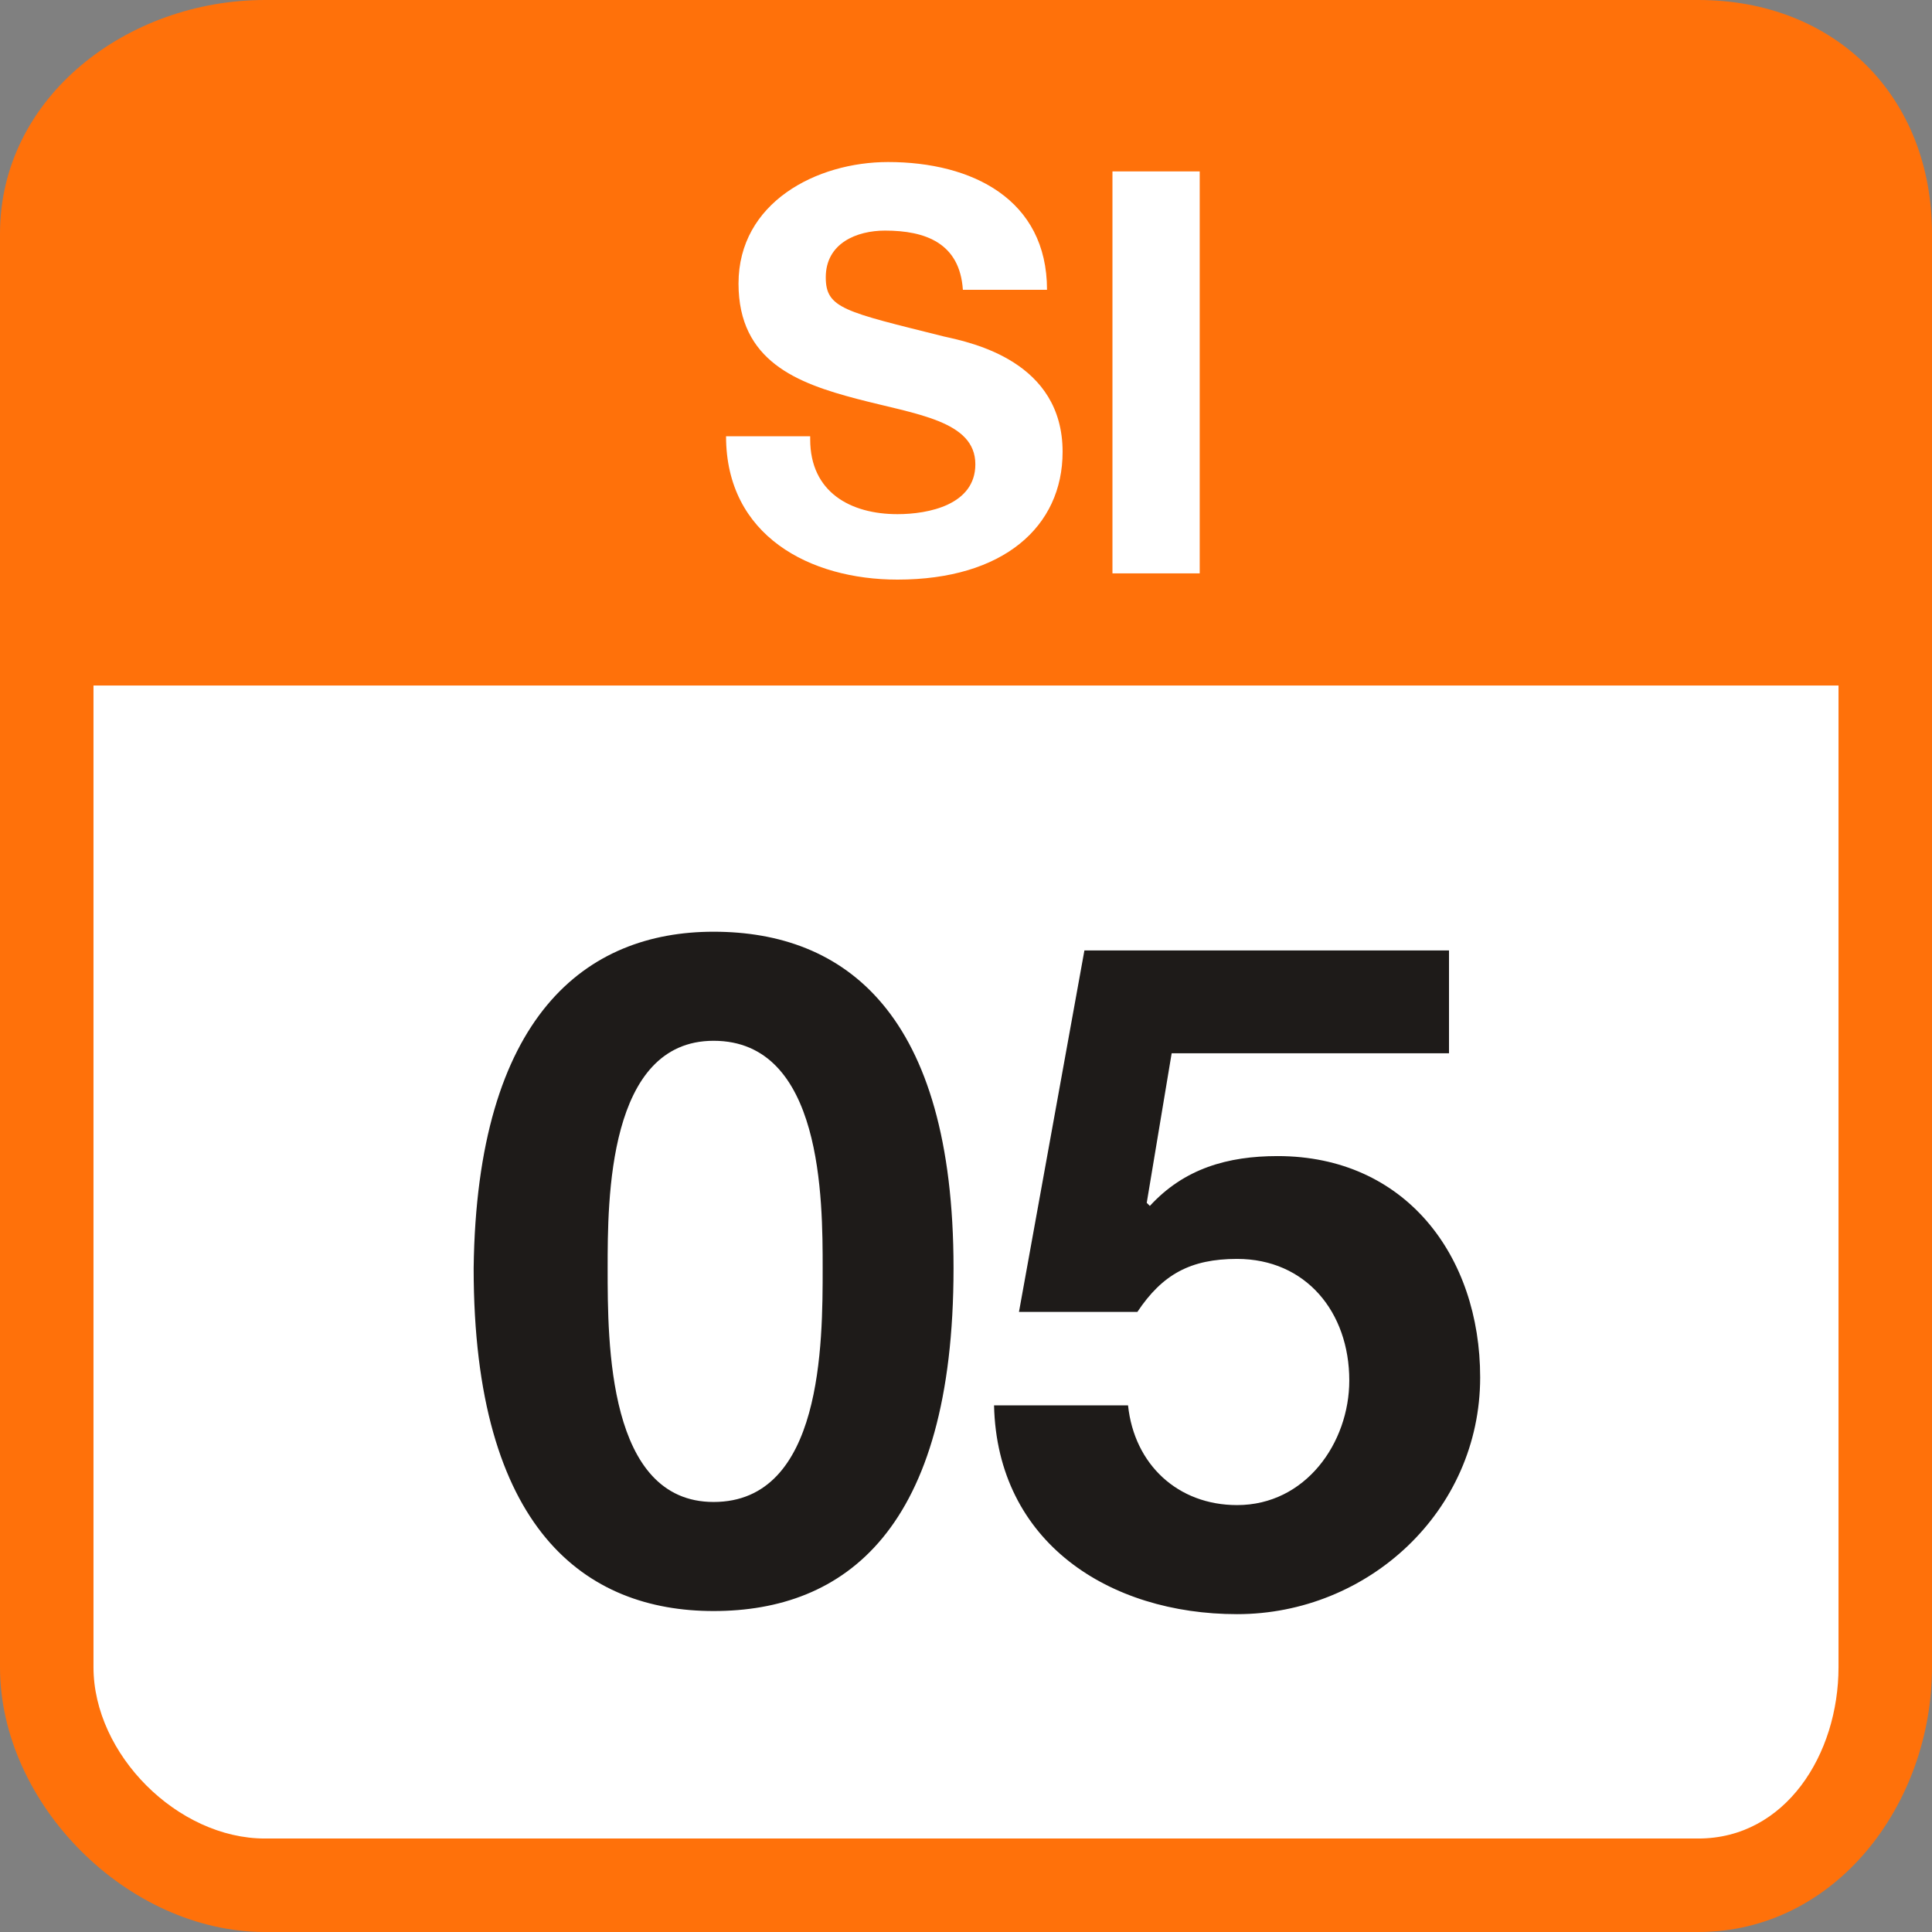
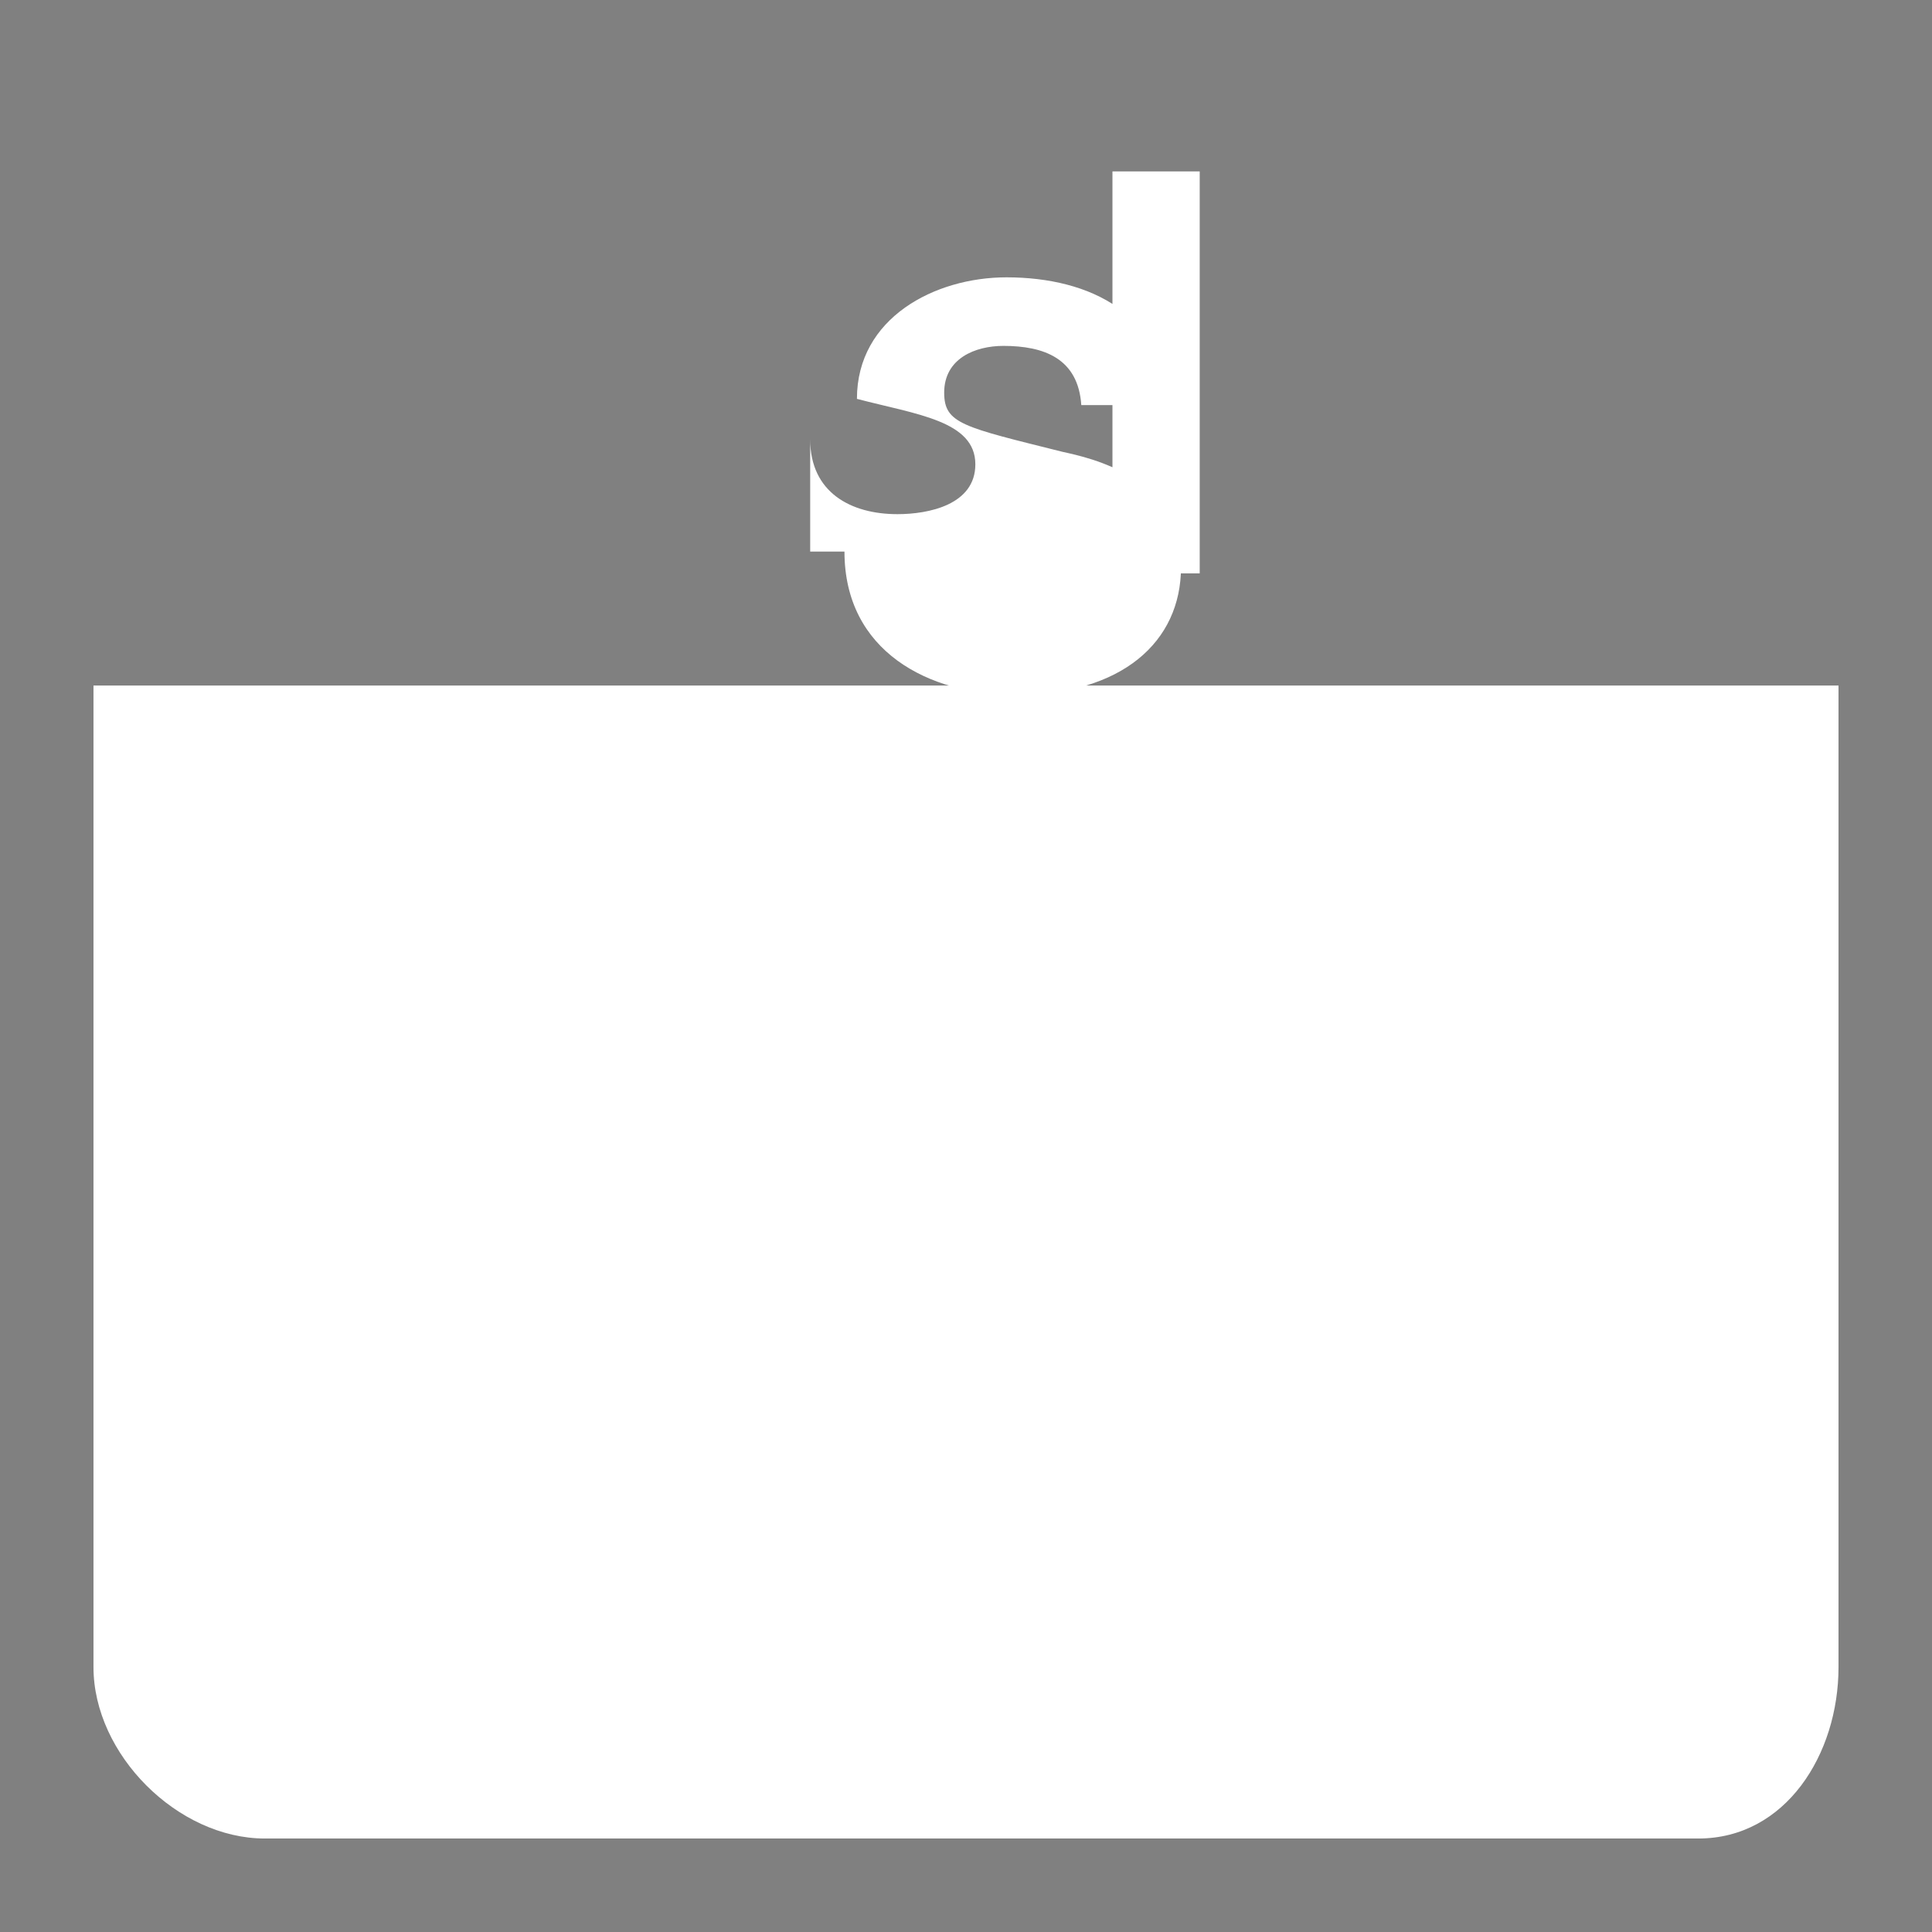
<svg xmlns="http://www.w3.org/2000/svg" width="62" height="62">
  <rect width="100%" height="100%" fill="#808080" stroke="none" />
-   <path fill="#FF710A" d="M54.5 0h-46C4.1 0 0 3.1 0 7.5v46C0 57.9 4.1 62 8.5 62h46c4.4 0 7.5-4.1 7.5-8.5v-46C62 3.1 58.9 0 54.5 0z" />
-   <path fill="#FFF" d="M59 22v31.5c0 2.8-1.7 5.5-4.5 5.5h-46C5.7 59 3 56.3 3 53.5V22h56zM26 14.1c0 1.7 1.3 2.4 2.8 2.4 1 0 2.5-.3 2.5-1.6 0-1.4-1.9-1.6-3.8-2.1s-3.8-1.2-3.8-3.7c0-2.6 2.5-3.9 4.8-3.9 2.7 0 5.1 1.2 5.1 4.1h-2.7c-.1-1.5-1.2-1.9-2.5-1.9-.9 0-1.9.4-1.9 1.5 0 1 .6 1.1 3.8 1.9.9.2 3.8.8 3.8 3.7 0 2.4-1.9 4.1-5.3 4.1-2.8 0-5.5-1.4-5.5-4.6H26v.1zM35.7 5.5h2.8v12.9h-2.8V5.5z" />
-   <path fill="#1E1B19" d="M22.9 29.9c4.2 0 7.7 2.6 7.7 10.8 0 8.4-3.5 11-7.7 11-4.1 0-7.7-2.6-7.7-11 .1-8.1 3.6-10.8 7.7-10.8zm0 18.3c3.5 0 3.5-5.1 3.5-7.5 0-2.2 0-7.3-3.5-7.3-3.4 0-3.4 5.1-3.4 7.3 0 2.4 0 7.5 3.4 7.5zM46.3 33.8h-8.7l-.8 4.8.1.1c1.1-1.2 2.5-1.6 4.1-1.6 4.1 0 6.5 3.2 6.5 7.1 0 4.3-3.6 7.6-7.8 7.6-4.1 0-7.7-2.3-7.8-6.7h4.3c.2 1.9 1.6 3.2 3.5 3.2 2.2 0 3.6-2 3.6-4 0-2.2-1.4-3.9-3.6-3.9-1.5 0-2.4.5-3.2 1.7h-3.8l2.1-11.6h11.7v3.3h-.2z" />
+   <path fill="#FFF" d="M59 22v31.5c0 2.8-1.7 5.5-4.5 5.5h-46C5.7 59 3 56.3 3 53.5V22h56zM26 14.1c0 1.7 1.3 2.4 2.8 2.4 1 0 2.5-.3 2.5-1.6 0-1.4-1.9-1.6-3.8-2.1c0-2.6 2.5-3.9 4.8-3.9 2.7 0 5.1 1.2 5.1 4.1h-2.7c-.1-1.5-1.2-1.9-2.5-1.9-.9 0-1.9.4-1.9 1.5 0 1 .6 1.1 3.8 1.9.9.2 3.8.8 3.8 3.7 0 2.4-1.9 4.1-5.3 4.1-2.8 0-5.5-1.4-5.5-4.6H26v.1zM35.7 5.5h2.8v12.9h-2.8V5.5z" />
</svg>